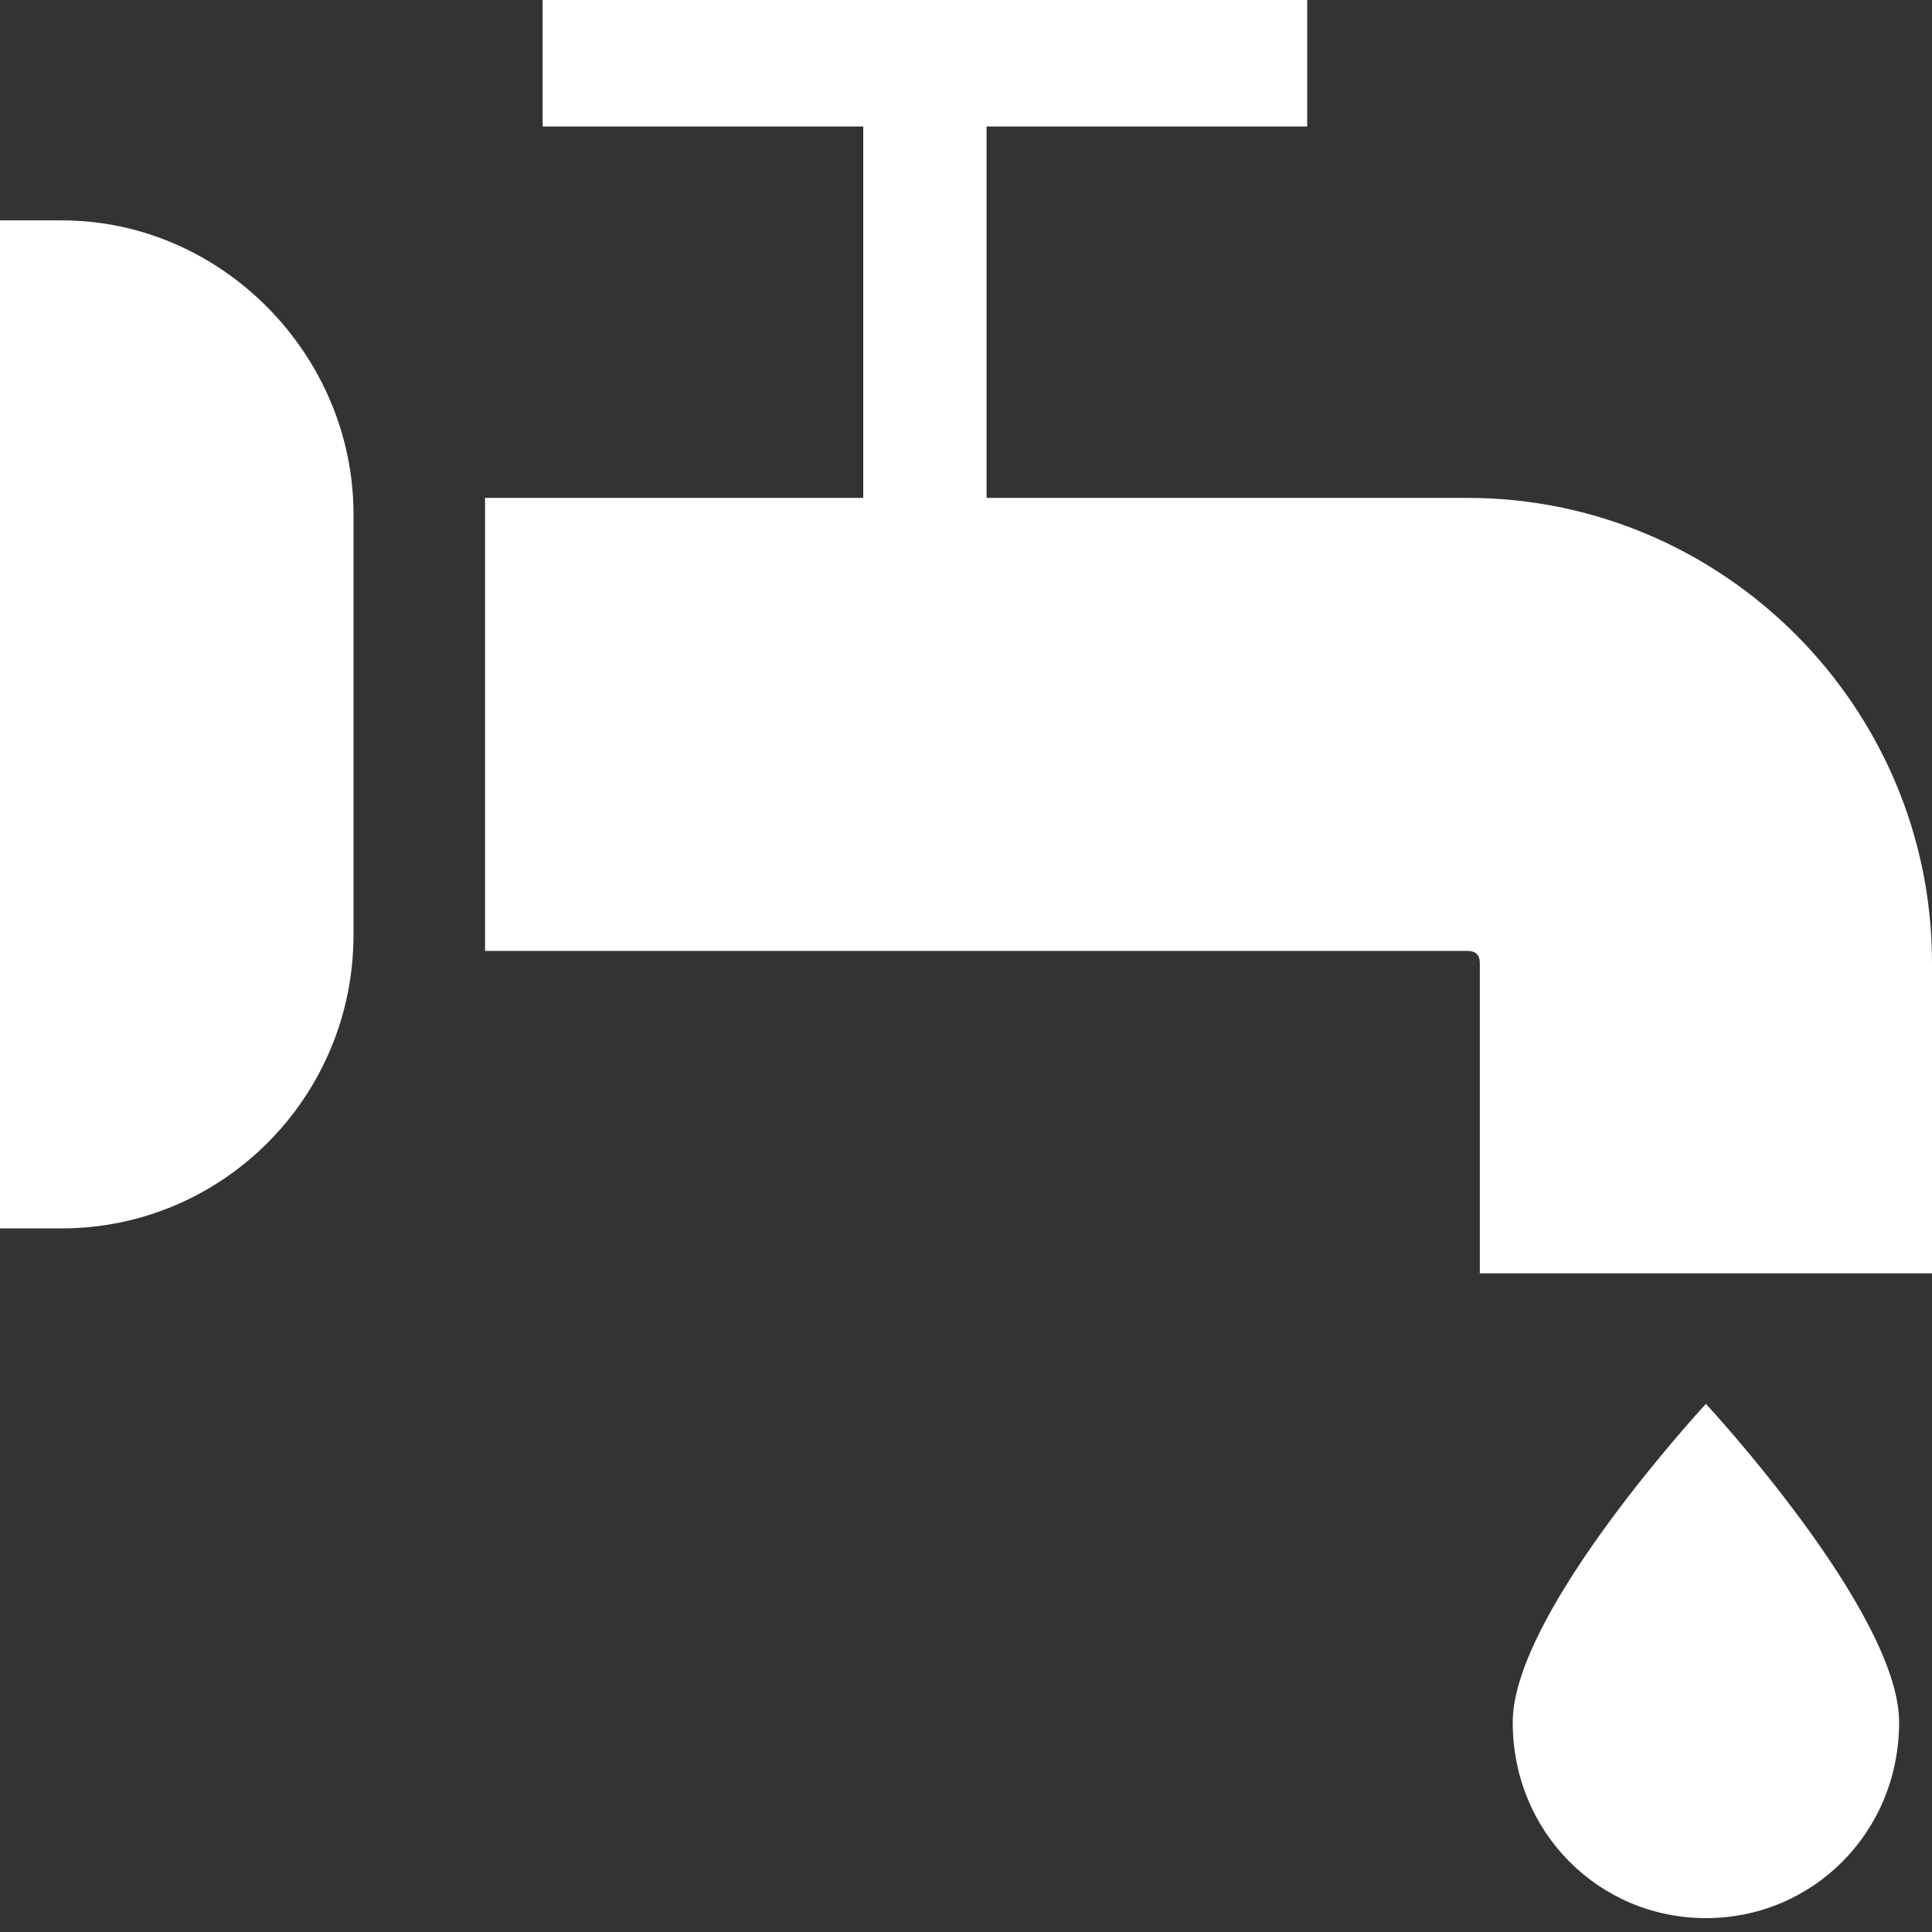
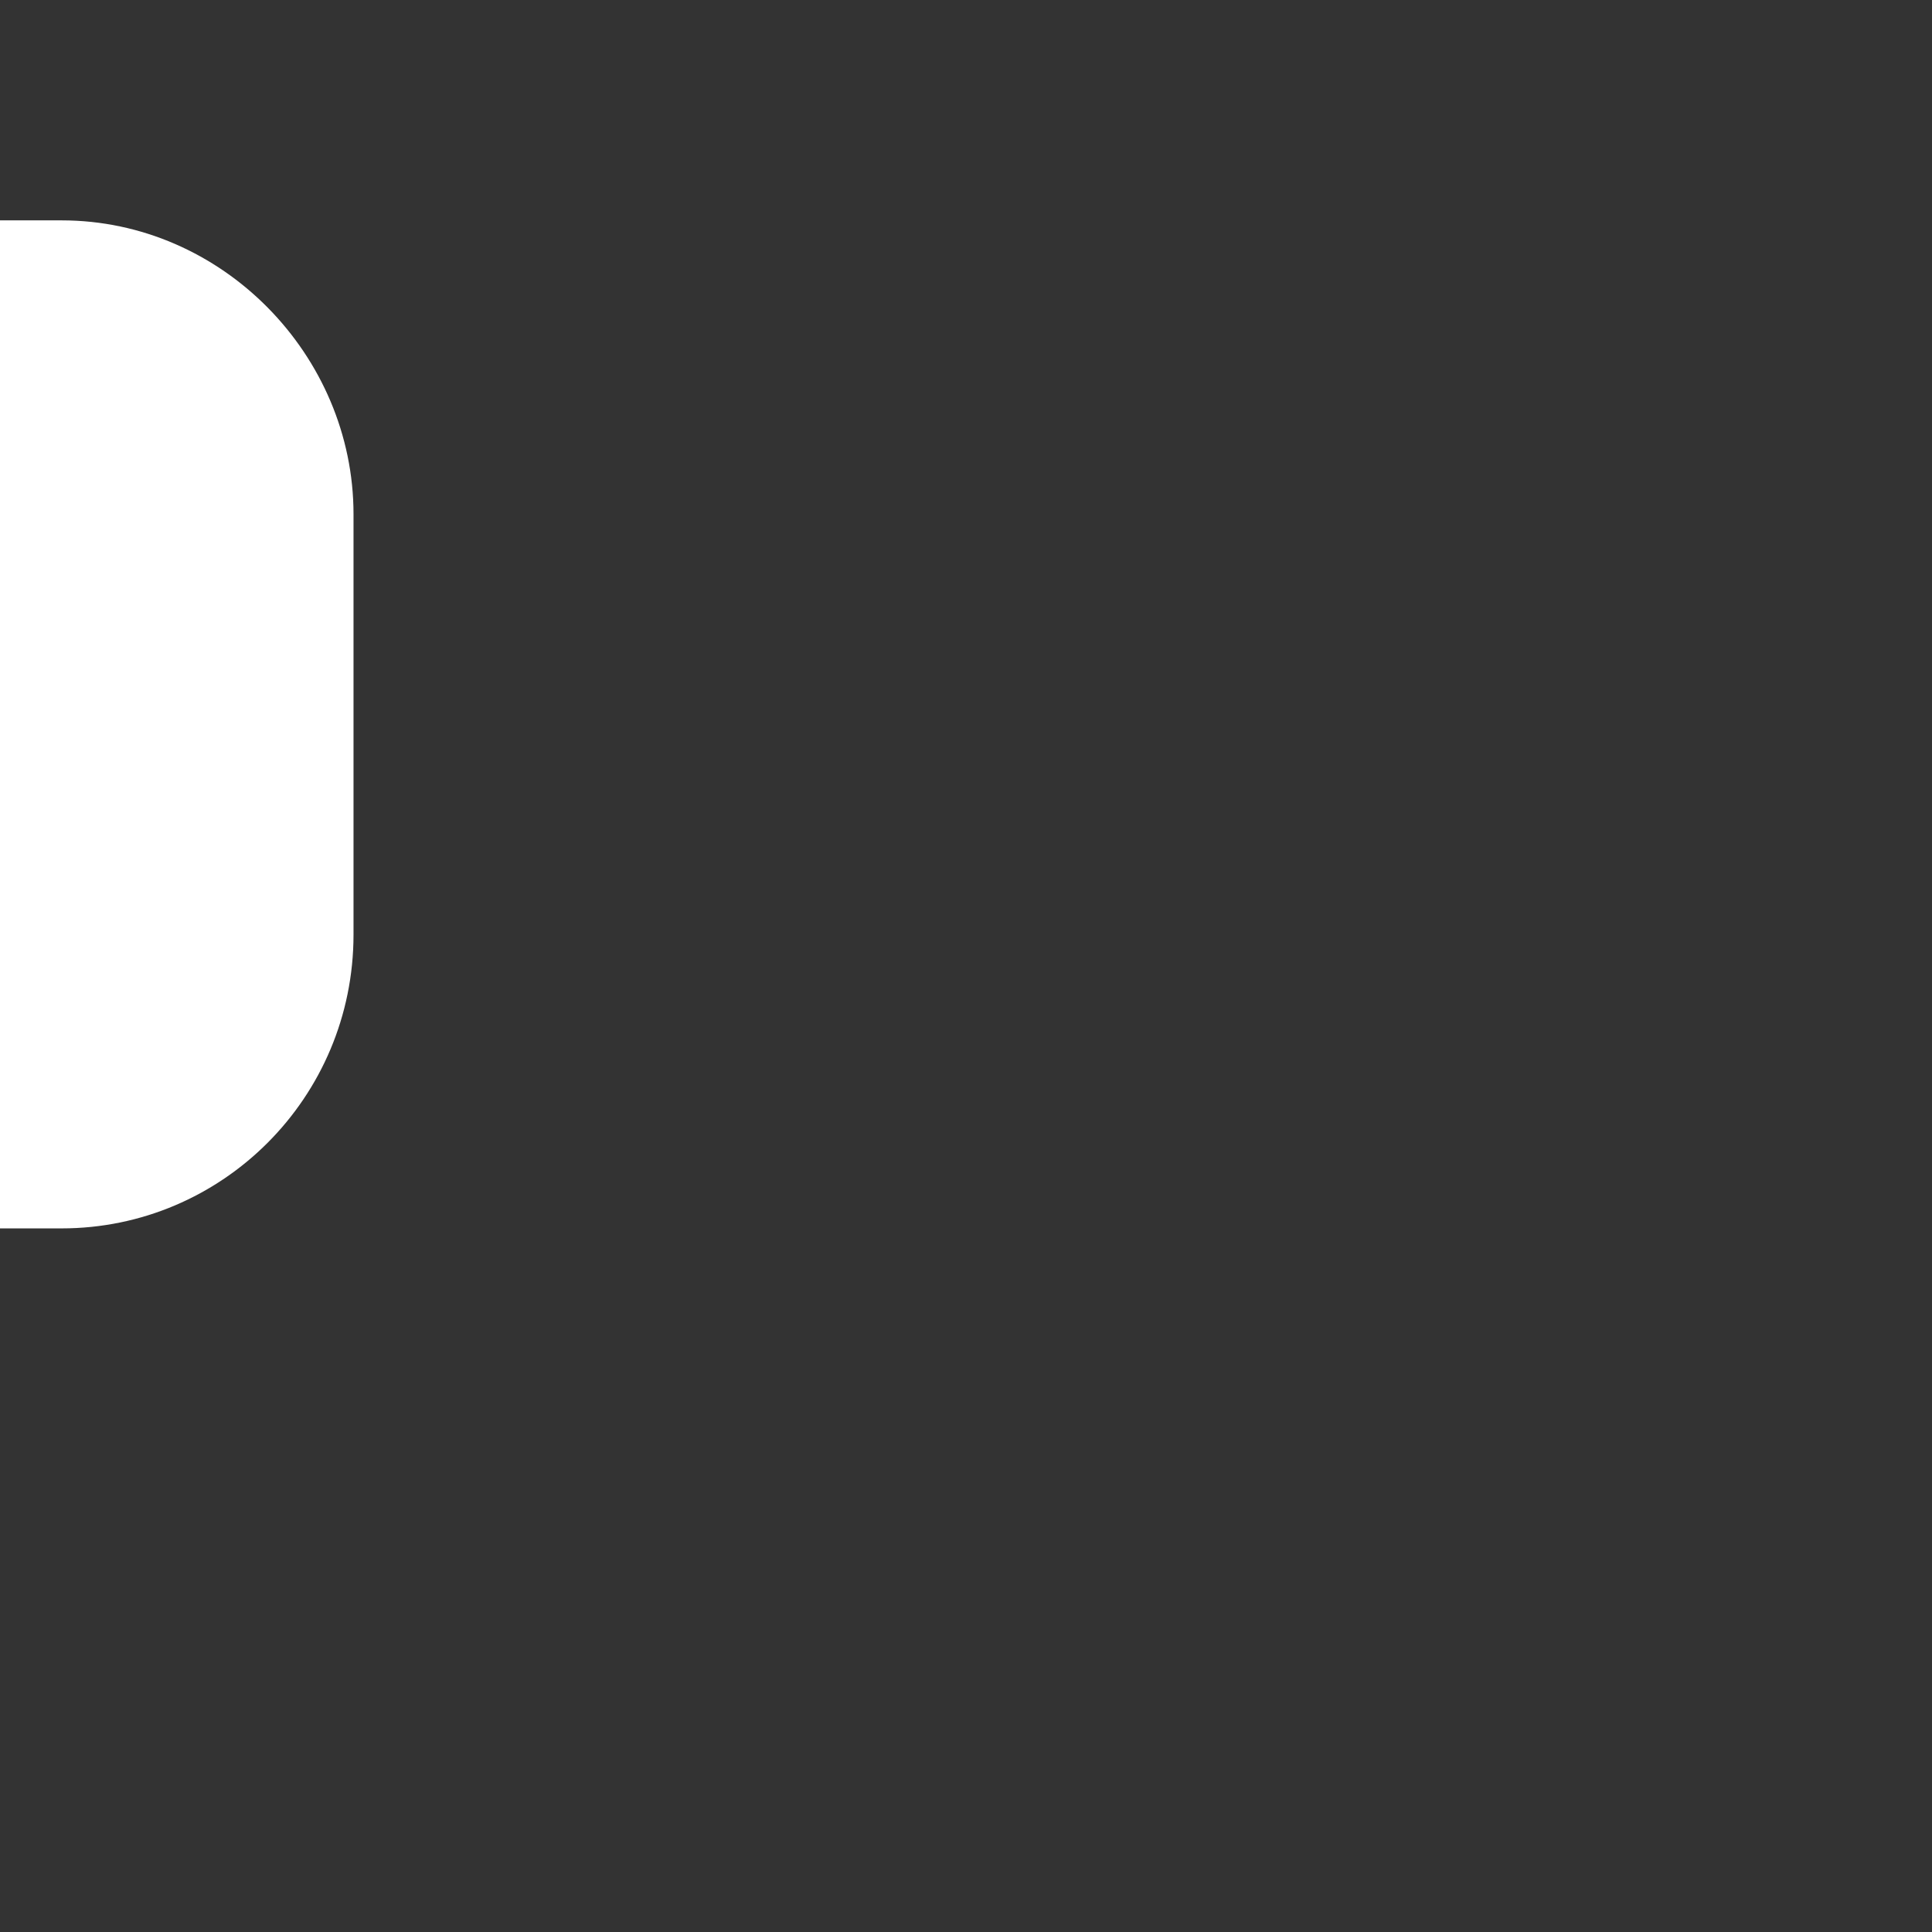
<svg xmlns="http://www.w3.org/2000/svg" width="48px" height="48px" viewBox="0 0 48 48" version="1.1">
  <rect x="0" y="0" width="48" height="48" fill="#333333" stroke="none" />
  <title>icon_services_leaks</title>
  <g id="Page-1" stroke="none" stroke-width="1" fill="none" fill-rule="evenodd">
    <g id="DNA_asset_board" transform="translate(-131, -619)" fill="#FFFFFF" fill-rule="nonzero">
      <g id="icon_services_leaks" transform="translate(131, 619)">
        <g id="3815144_park_pipe_plumbing_supply_tap_icon" transform="translate(24, 23.827) scale(-1, 1) translate(-24, -23.827) translate(0, 0)">
-           <path d="M0.817,42.788 C0.817,45.525 2.962,47.655 5.617,47.655 C8.272,47.655 10.417,45.525 10.417,42.788 C10.417,40.05 5.617,34.879 5.617,34.879 C5.617,34.879 0.817,40.05 0.817,42.788 Z" id="Path" />
          <path d="M46.468,5.475 C42.485,5.475 39.217,8.821 39.217,12.776 L39.217,23.219 C39.217,27.275 42.485,30.519 46.468,30.519 L48,30.519 L48,5.475 L46.468,5.475 Z" id="Path" />
-           <path d="M26.553,3.143 L34.519,3.143 L34.519,0 L15.523,0 L15.523,3.143 L23.489,3.143 L23.489,12.37 L11.54,12.37 C5.209,12.37 0,17.541 0,23.929 L0,31.635 L11.234,31.635 L11.234,23.929 C11.234,23.726 11.336,23.625 11.54,23.625 L35.949,23.625 L35.949,12.37 L26.553,12.37 L26.553,3.143 Z" id="Path" />
        </g>
      </g>
    </g>
  </g>
</svg>